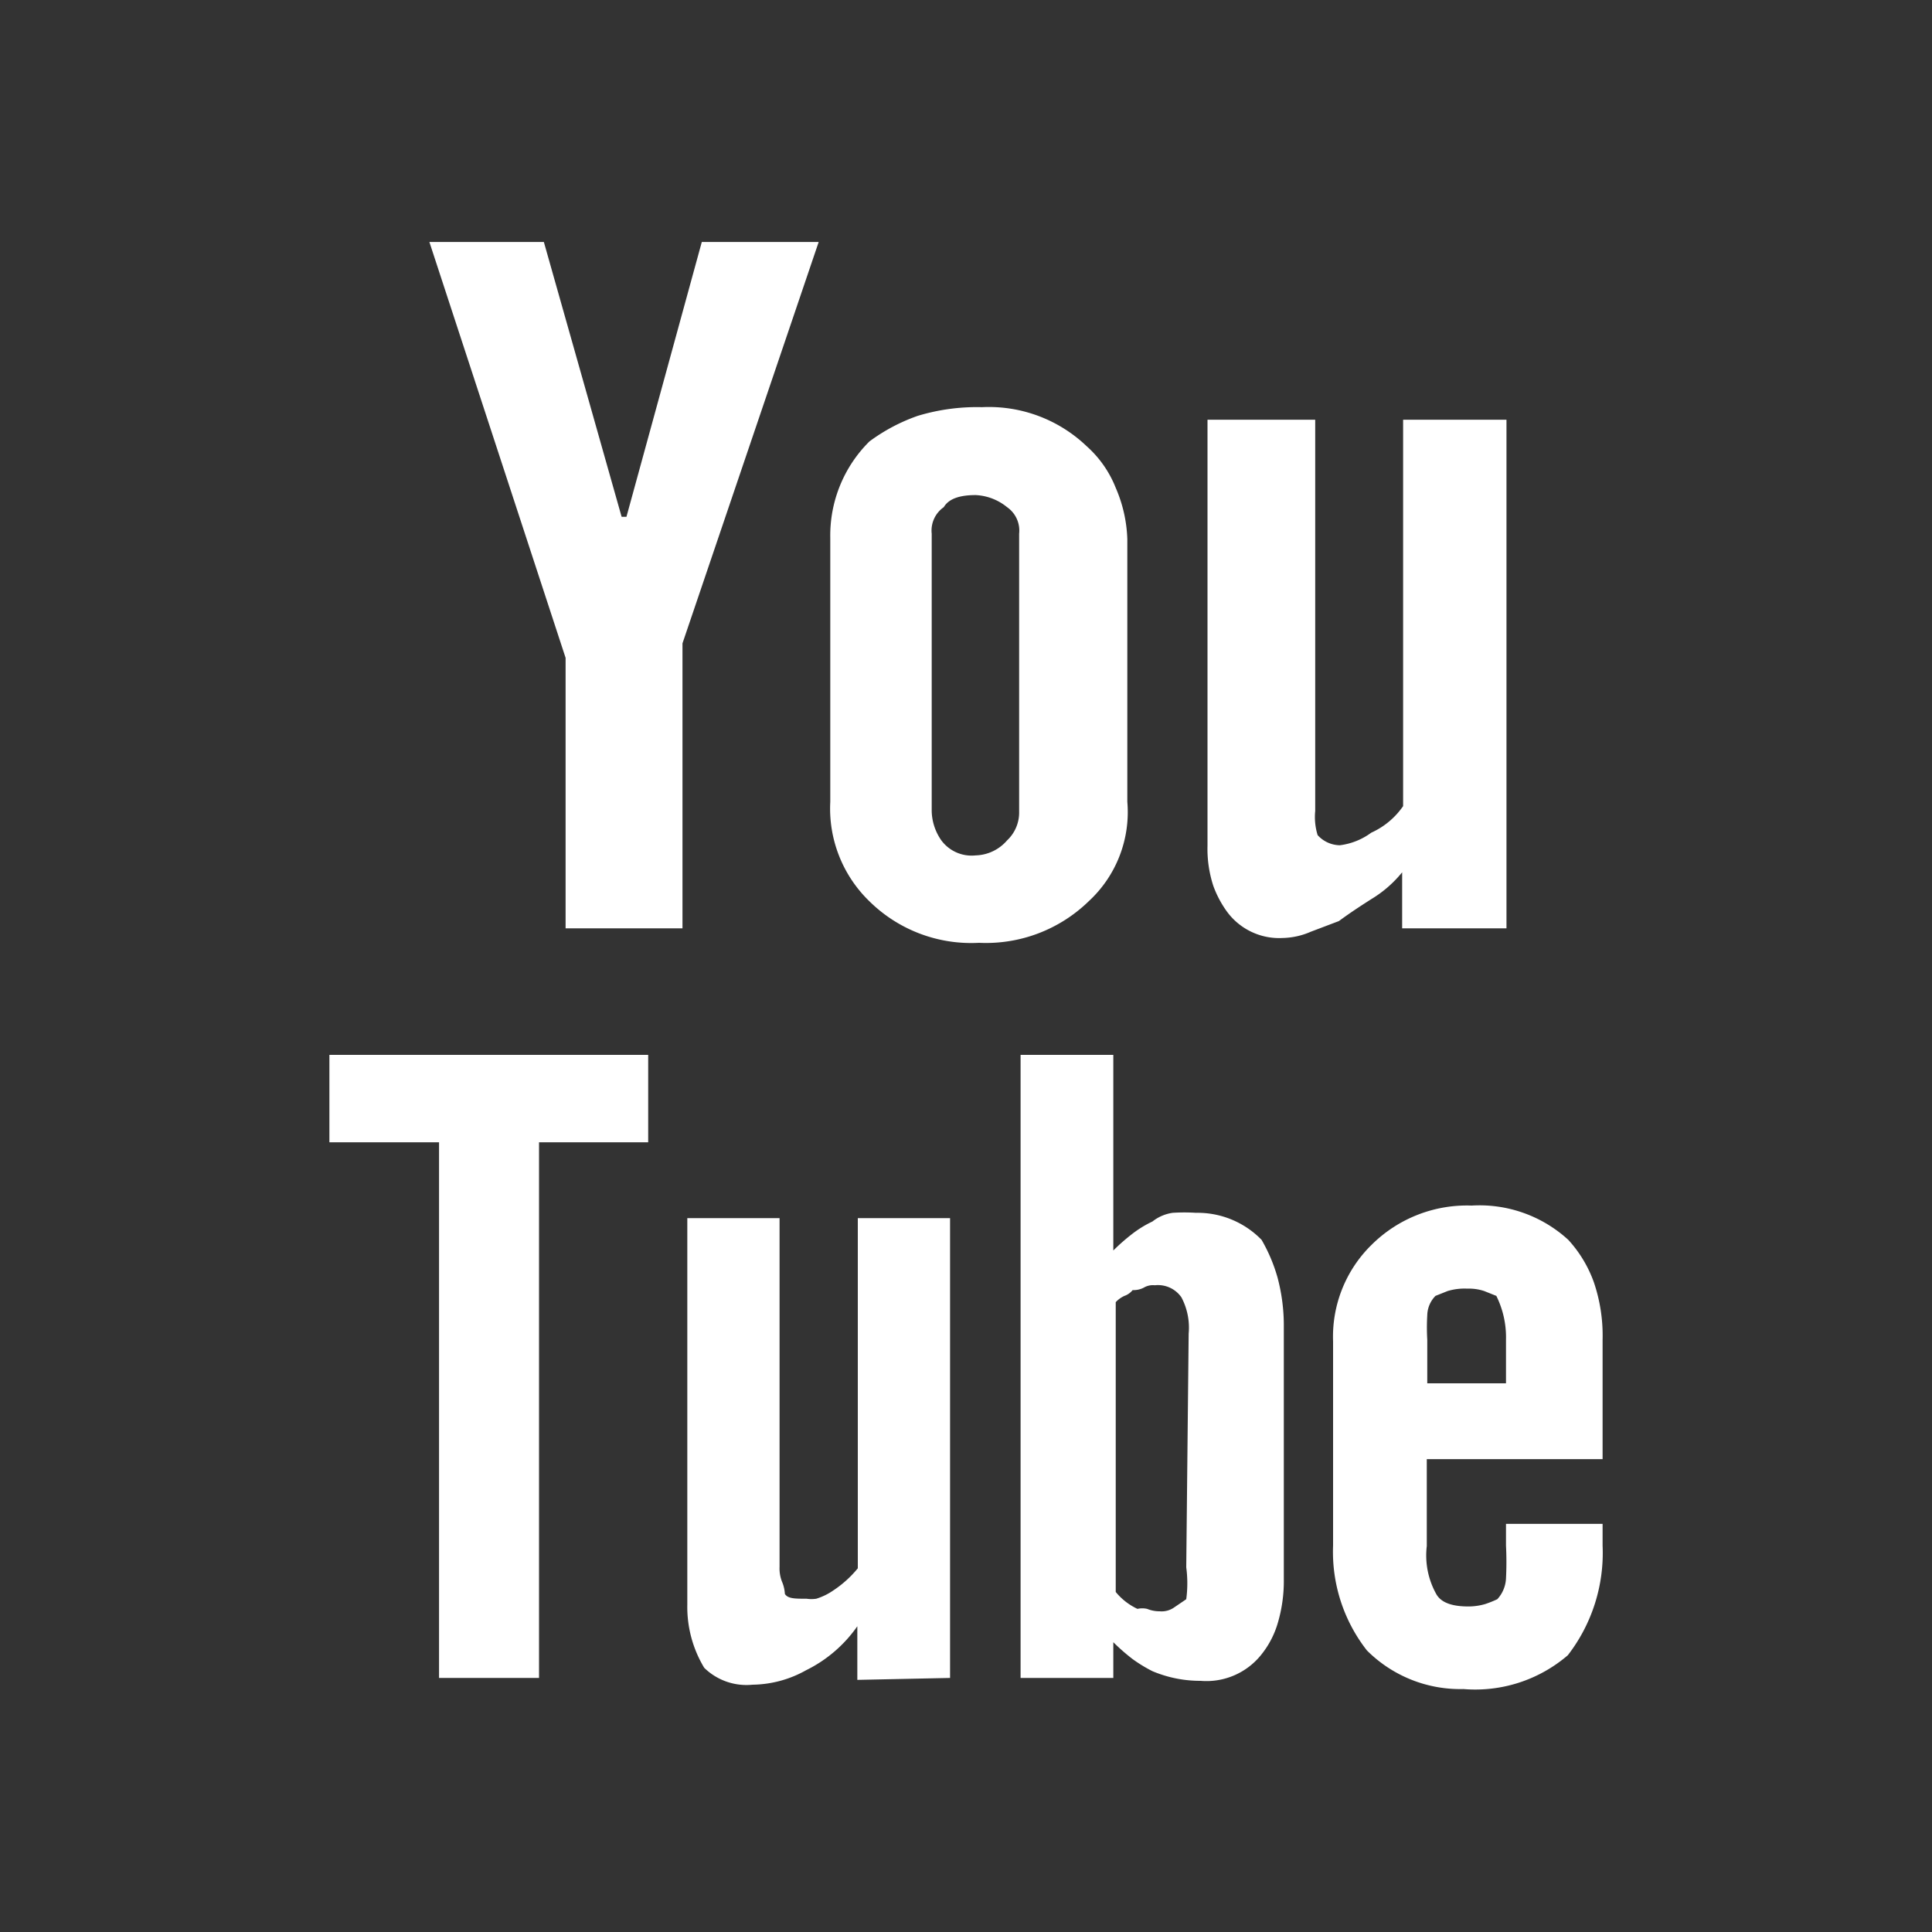
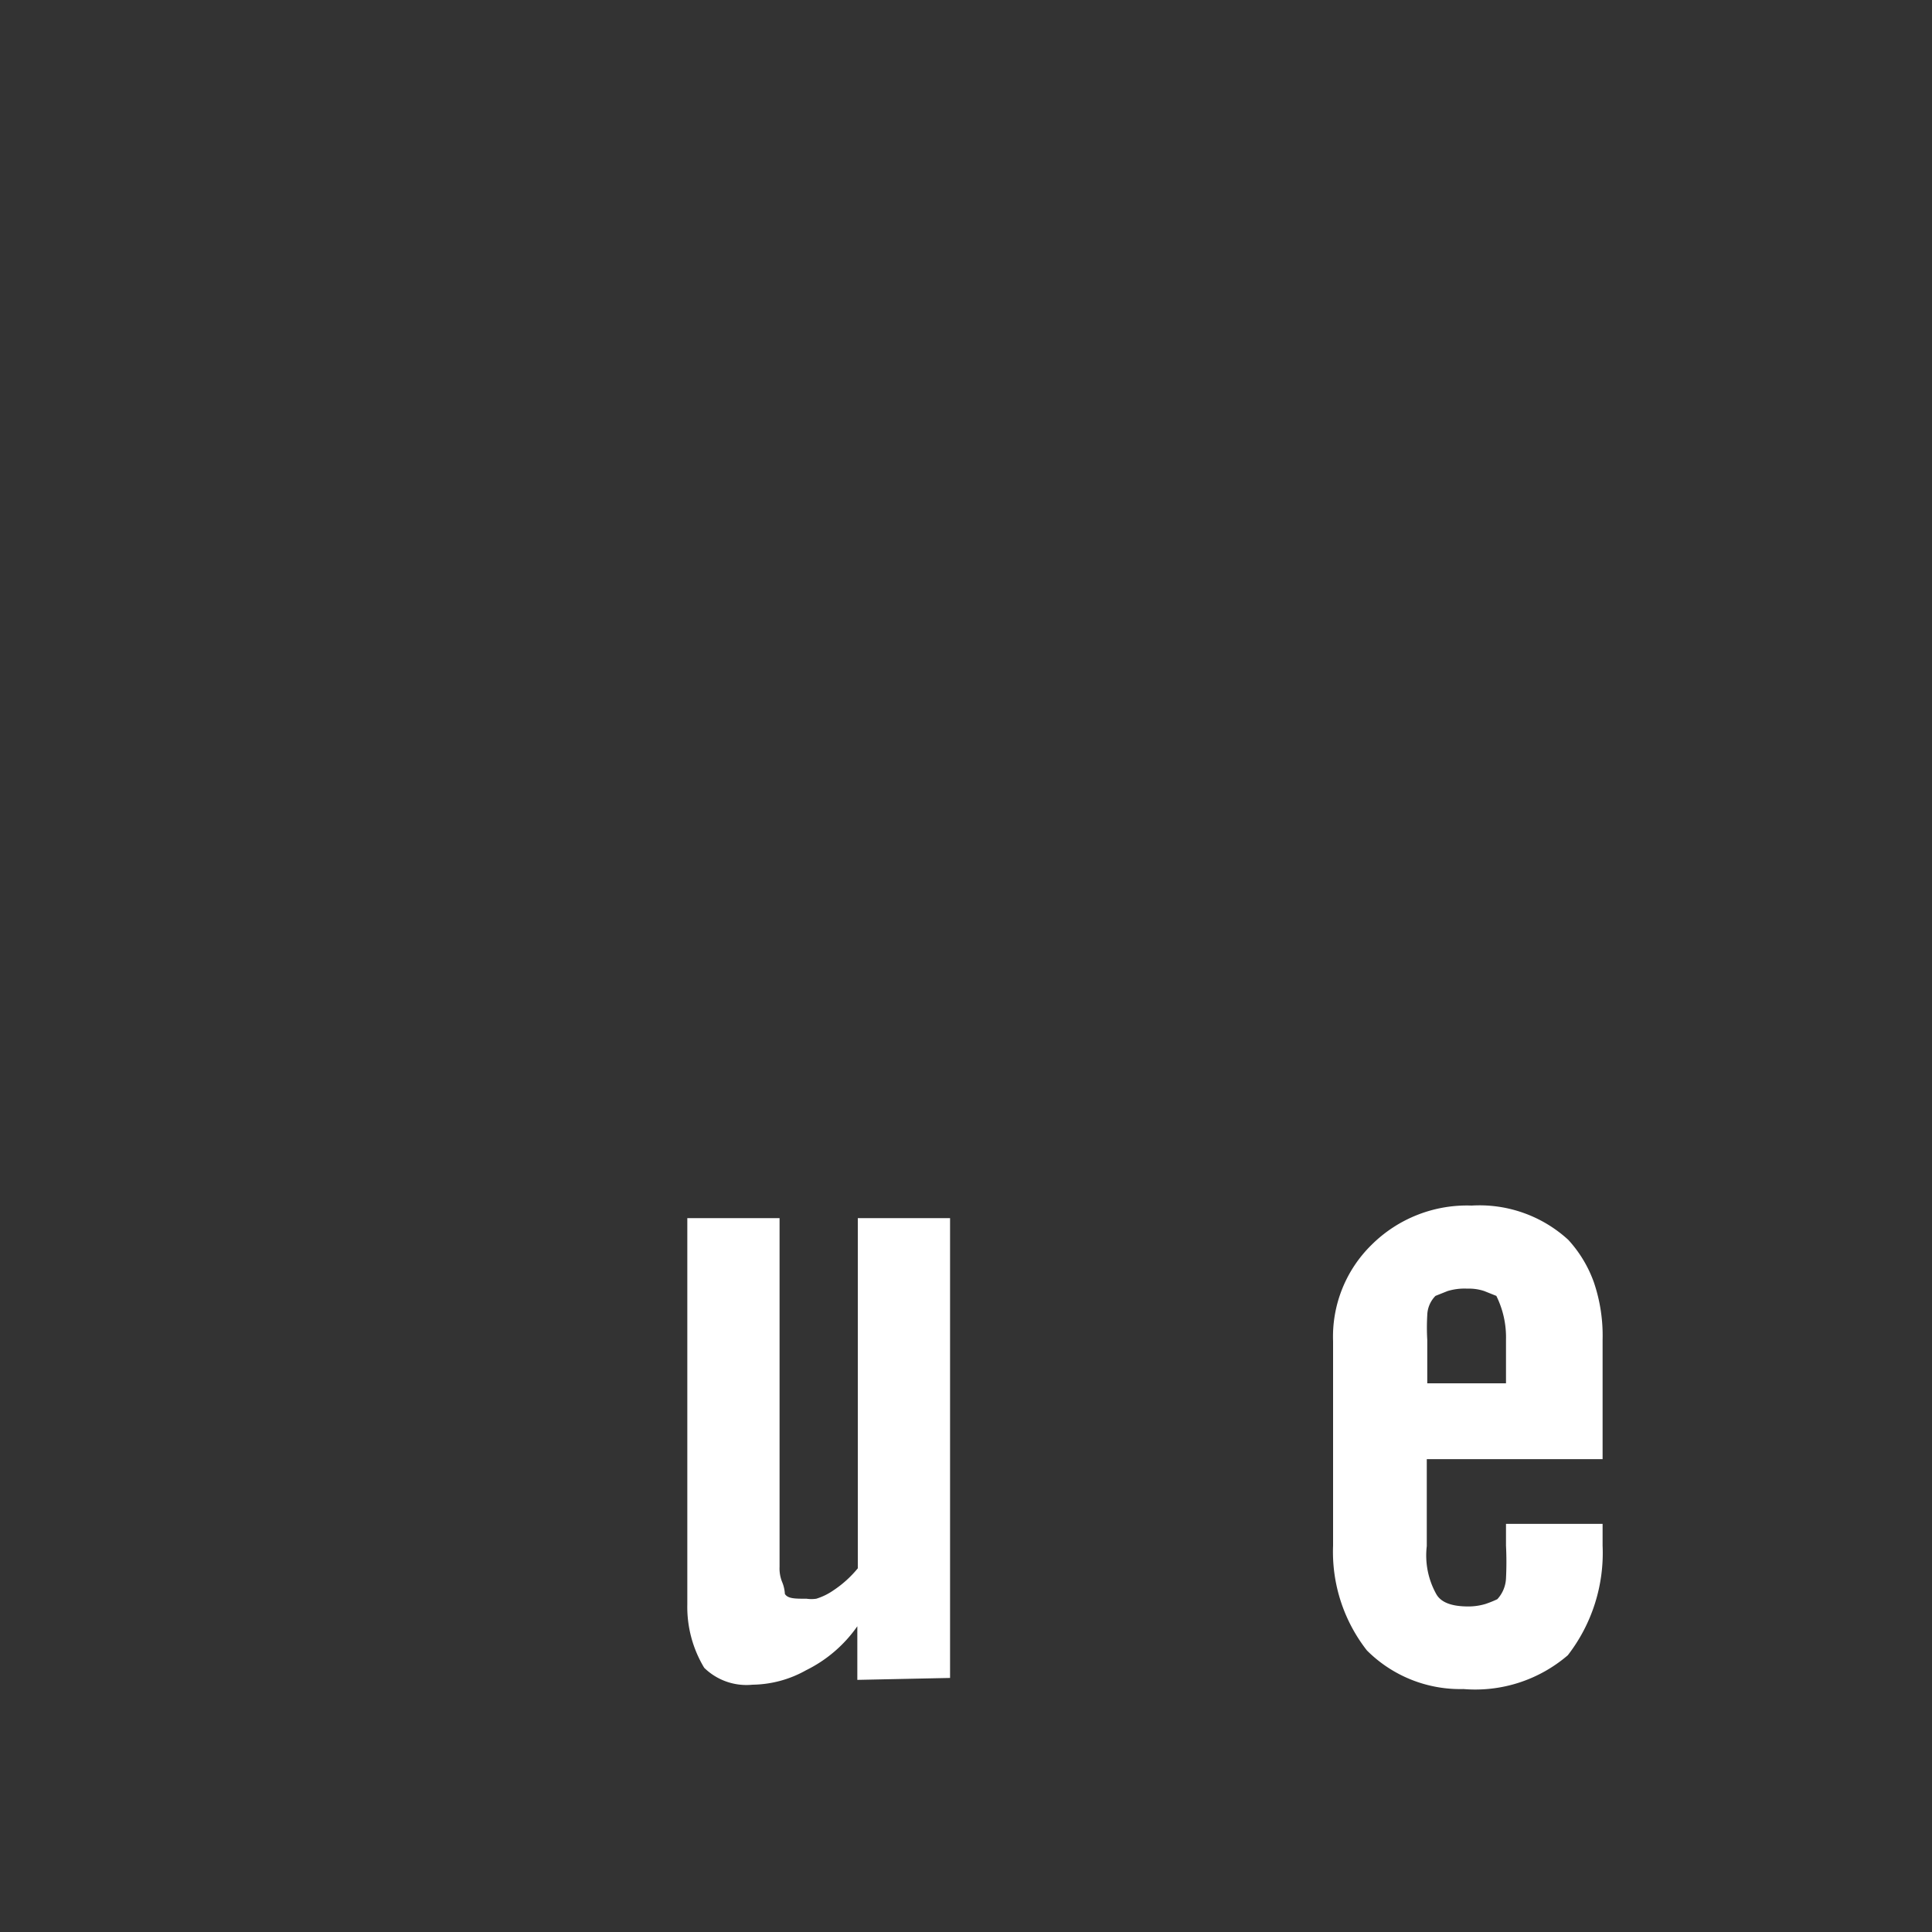
<svg xmlns="http://www.w3.org/2000/svg" id="Layer_1" data-name="Layer 1" viewBox="0 0 40 40">
  <rect x="0" y="0" width="40" height="40" fill="#333333" stroke="none" />
  <defs>
    <style>.cls-1{fill:#fff;}</style>
  </defs>
  <path class="cls-1" d="M19.67,34.74V25.22H17.76v7.25a2.28,2.28,0,0,1-.51.46,1.28,1.28,0,0,1-.35.17.69.69,0,0,1-.2,0c-.24,0-.39,0-.45-.1a.74.74,0,0,0-.05-.23.75.75,0,0,1-.06-.33V25.22H14.23v8a2.44,2.44,0,0,0,.35,1.31,1.25,1.25,0,0,0,1,.35,2.32,2.32,0,0,0,1.11-.3,2.8,2.8,0,0,0,1.06-.91v1.11Z" />
-   <path class="cls-1" d="M25,8.69v8.82a2.47,2.47,0,0,0,.12.83,2.17,2.17,0,0,0,.28.53,1.34,1.34,0,0,0,1.16.55,1.53,1.53,0,0,0,.58-.13l.58-.22c.23-.17.46-.32.68-.46a2.44,2.44,0,0,0,.63-.55v1.16h2.16V8.69H29.05v8a1.6,1.6,0,0,1-.66.55,1.38,1.38,0,0,1-.65.26.63.63,0,0,1-.46-.21,1.27,1.27,0,0,1-.05-.5V8.69Z" />
-   <polygon class="cls-1" points="11.26 5.01 8.89 5.01 11.71 13.62 11.71 19.22 14.13 19.22 14.13 13.32 16.95 5.01 14.53 5.01 12.97 10.7 12.87 10.7 11.26 5.01" />
-   <polygon class="cls-1" points="6.82 21.84 6.82 23.65 9.09 23.65 9.09 34.74 11.16 34.74 11.16 23.65 13.42 23.65 13.42 21.84 6.82 21.84" />
-   <path class="cls-1" d="M23.1,10.1a2.27,2.27,0,0,0-.6-.86,2.93,2.93,0,0,0-2.17-.81A4.23,4.23,0,0,0,19,8.61,3.76,3.76,0,0,0,18,9.14a2.74,2.74,0,0,0-.81,2V16.6A2.67,2.67,0,0,0,18,18.66a3,3,0,0,0,2.27.86,3.05,3.05,0,0,0,2.27-.86,2.51,2.51,0,0,0,.8-2.06V11.16A2.89,2.89,0,0,0,23.1,10.1Zm-2,6.7a.79.79,0,0,1-.25.6.89.89,0,0,1-.65.31.78.78,0,0,1-.71-.31,1.1,1.1,0,0,1-.2-.6V11.05a.59.59,0,0,1,.25-.55c.1-.17.32-.25.66-.25a1.11,1.11,0,0,1,.65.25.59.59,0,0,1,.25.55Z" />
  <path class="cls-1" d="M33.18,30.21V27.74A3.43,3.43,0,0,0,33,26.55a2.59,2.59,0,0,0-.53-.88,2.72,2.72,0,0,0-2-.71,2.8,2.8,0,0,0-2.07.81,2.66,2.66,0,0,0-.8,2V32a3.31,3.31,0,0,0,.7,2.17,2.73,2.73,0,0,0,2,.8,2.94,2.94,0,0,0,2.16-.7A3.46,3.46,0,0,0,33.18,32v-.45h-2V32a6.75,6.75,0,0,1,0,.68.68.68,0,0,1-.18.43,2.16,2.16,0,0,1-.25.1,1.23,1.23,0,0,1-.35.05c-.34,0-.56-.08-.66-.25a1.64,1.64,0,0,1-.2-1V30.21Zm-3.63-2.47a4.36,4.36,0,0,1,0-.51.59.59,0,0,1,.17-.4l.25-.1a1.21,1.21,0,0,1,.41-.05,1,1,0,0,1,.35.05l.25.1a1.93,1.93,0,0,1,.2.91v.9H29.55Z" />
-   <path class="cls-1" d="M26.45,26.45a3.39,3.39,0,0,0-.33-.78,1.85,1.85,0,0,0-1.36-.56,3.75,3.75,0,0,0-.48,0,.87.87,0,0,0-.42.18,2.25,2.25,0,0,0-.41.25,4.17,4.17,0,0,0-.4.35V21.84H21.13v12.9h1.92V34a4.17,4.17,0,0,0,.4.35,3,3,0,0,0,.41.25,2.55,2.55,0,0,0,1,.2,1.45,1.45,0,0,0,1.26-.55,1.88,1.88,0,0,0,.33-.63,3.06,3.06,0,0,0,.13-.93V27.48A3.85,3.85,0,0,0,26.45,26.45Zm-1.89,6a2.48,2.48,0,0,1,0,.66l-.25.17a.45.45,0,0,1-.3.08.67.67,0,0,1-.26-.05.46.46,0,0,0-.2,0,1.28,1.28,0,0,1-.45-.35v-6a.56.56,0,0,1,.18-.13.38.38,0,0,0,.17-.12.46.46,0,0,0,.23-.05.37.37,0,0,1,.23-.05.59.59,0,0,1,.55.25,1.34,1.34,0,0,1,.15.75Z" />
</svg>